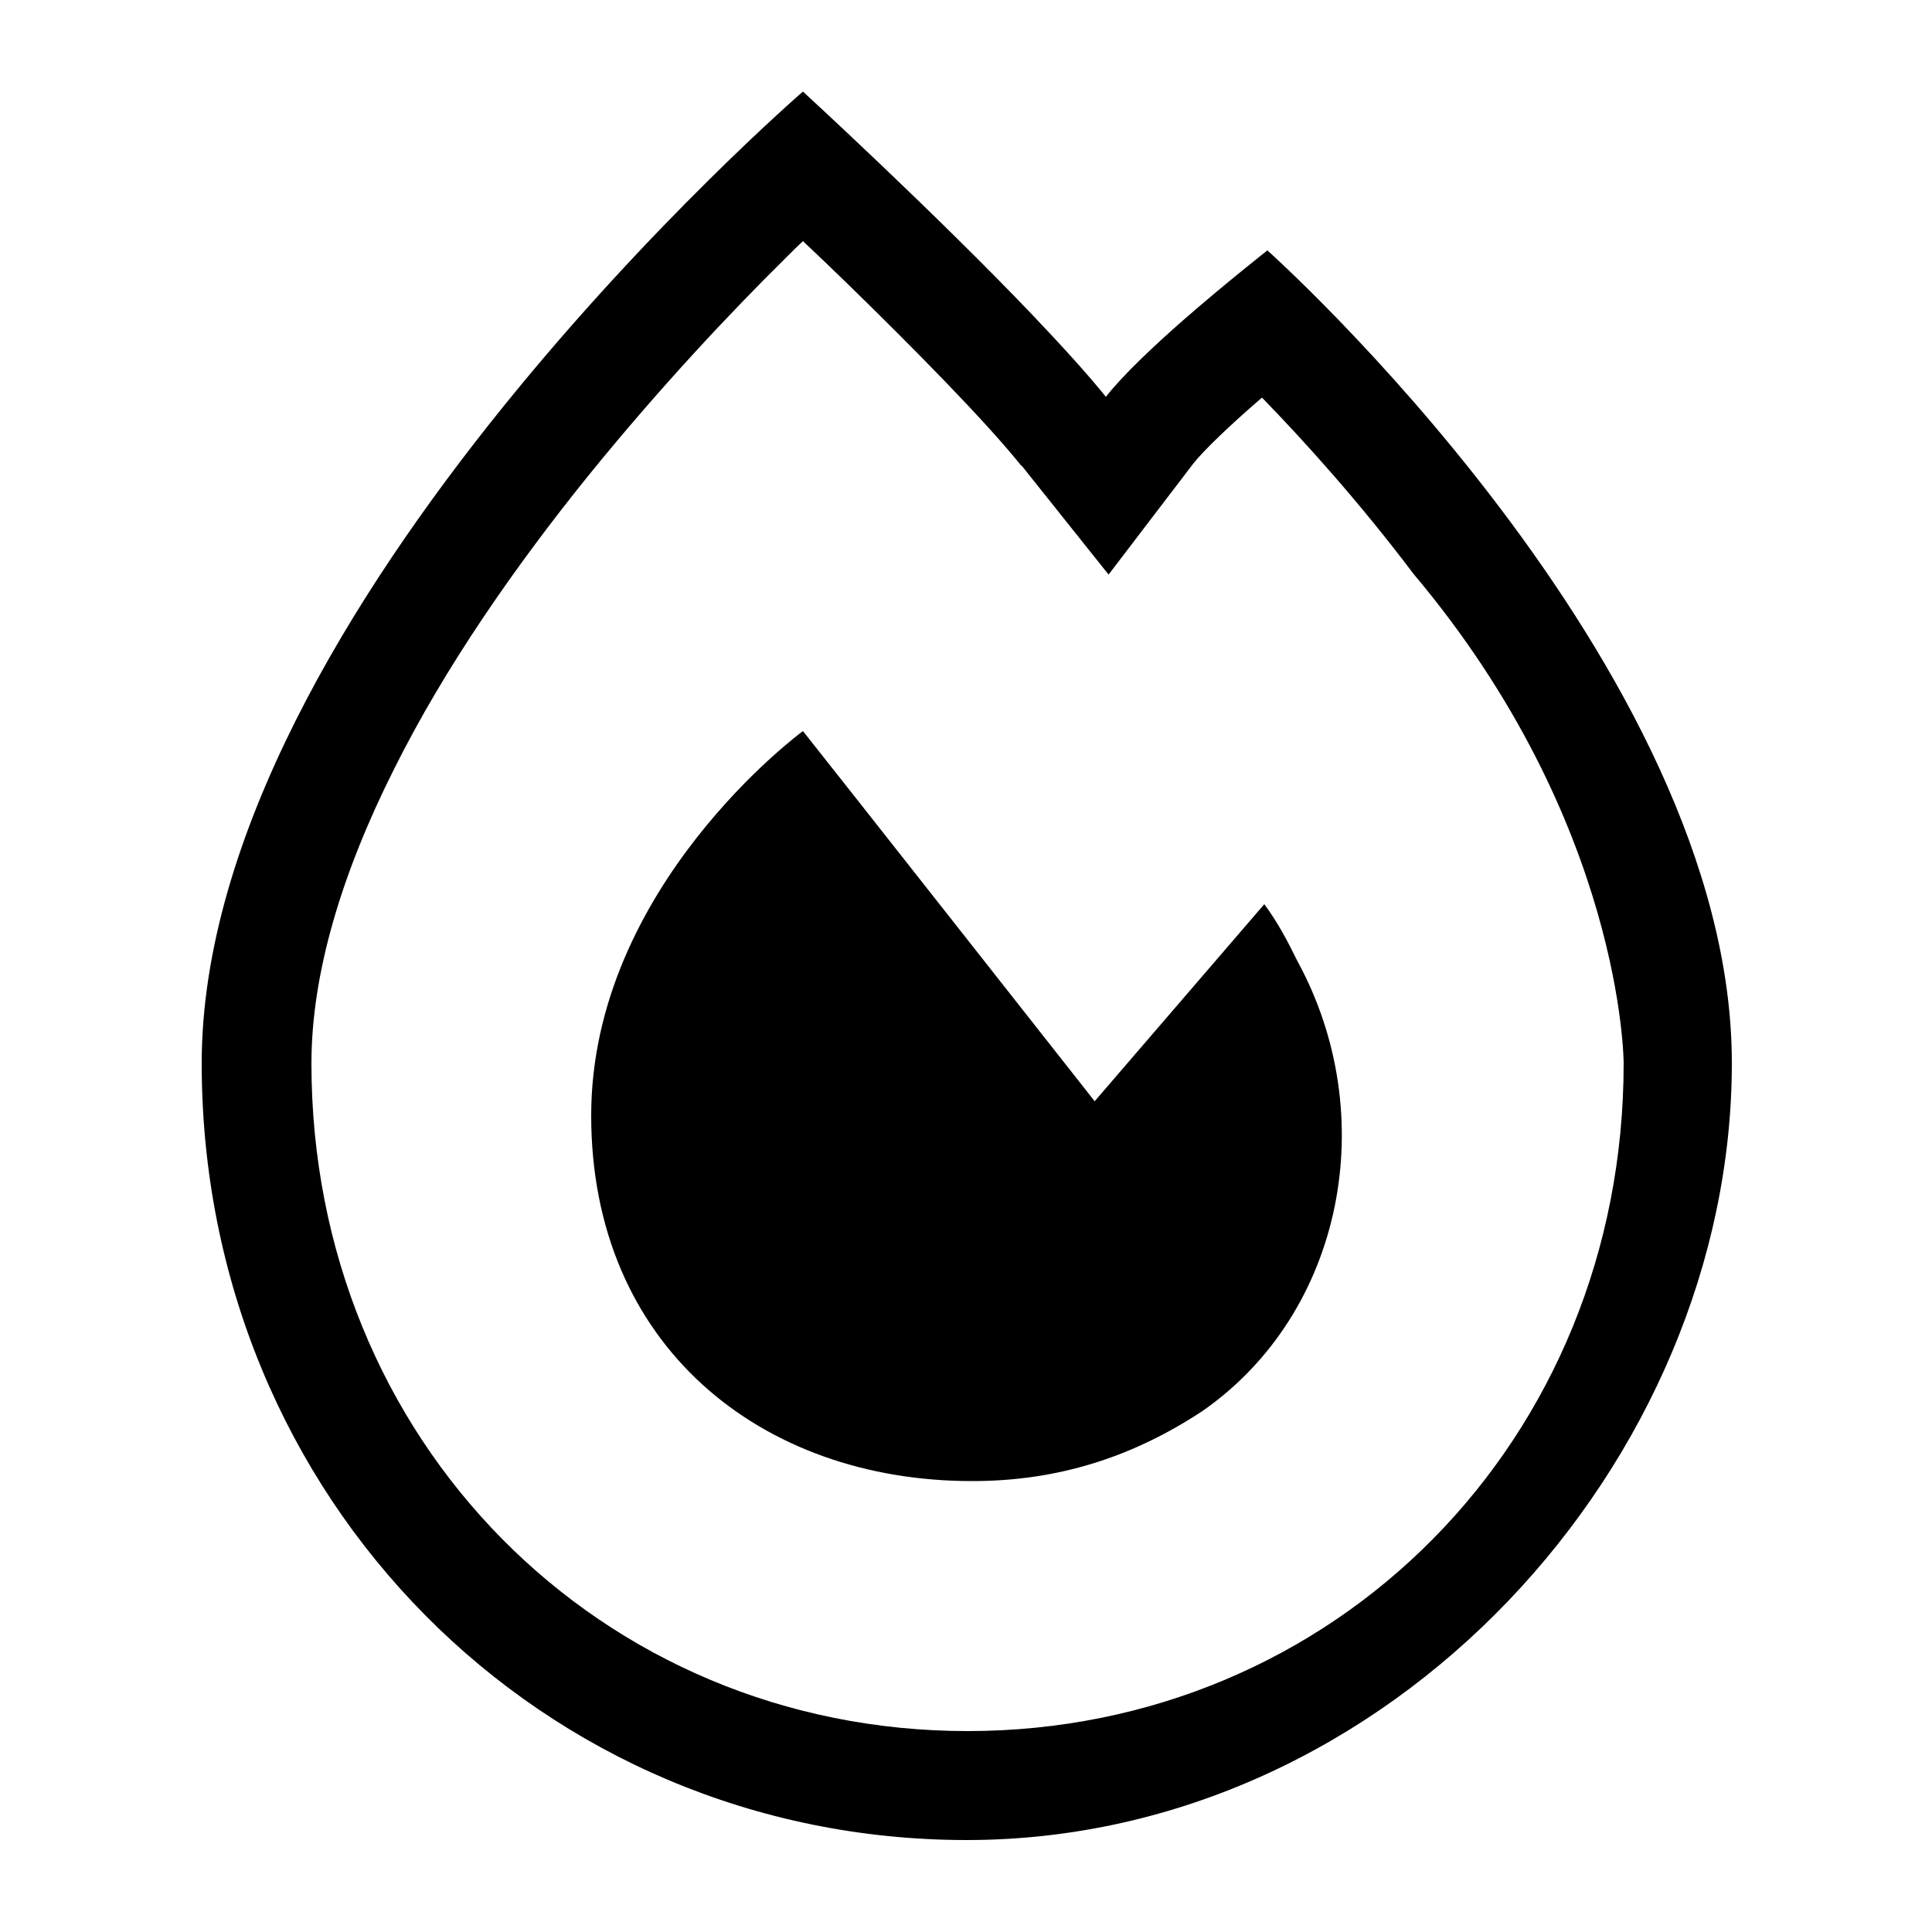
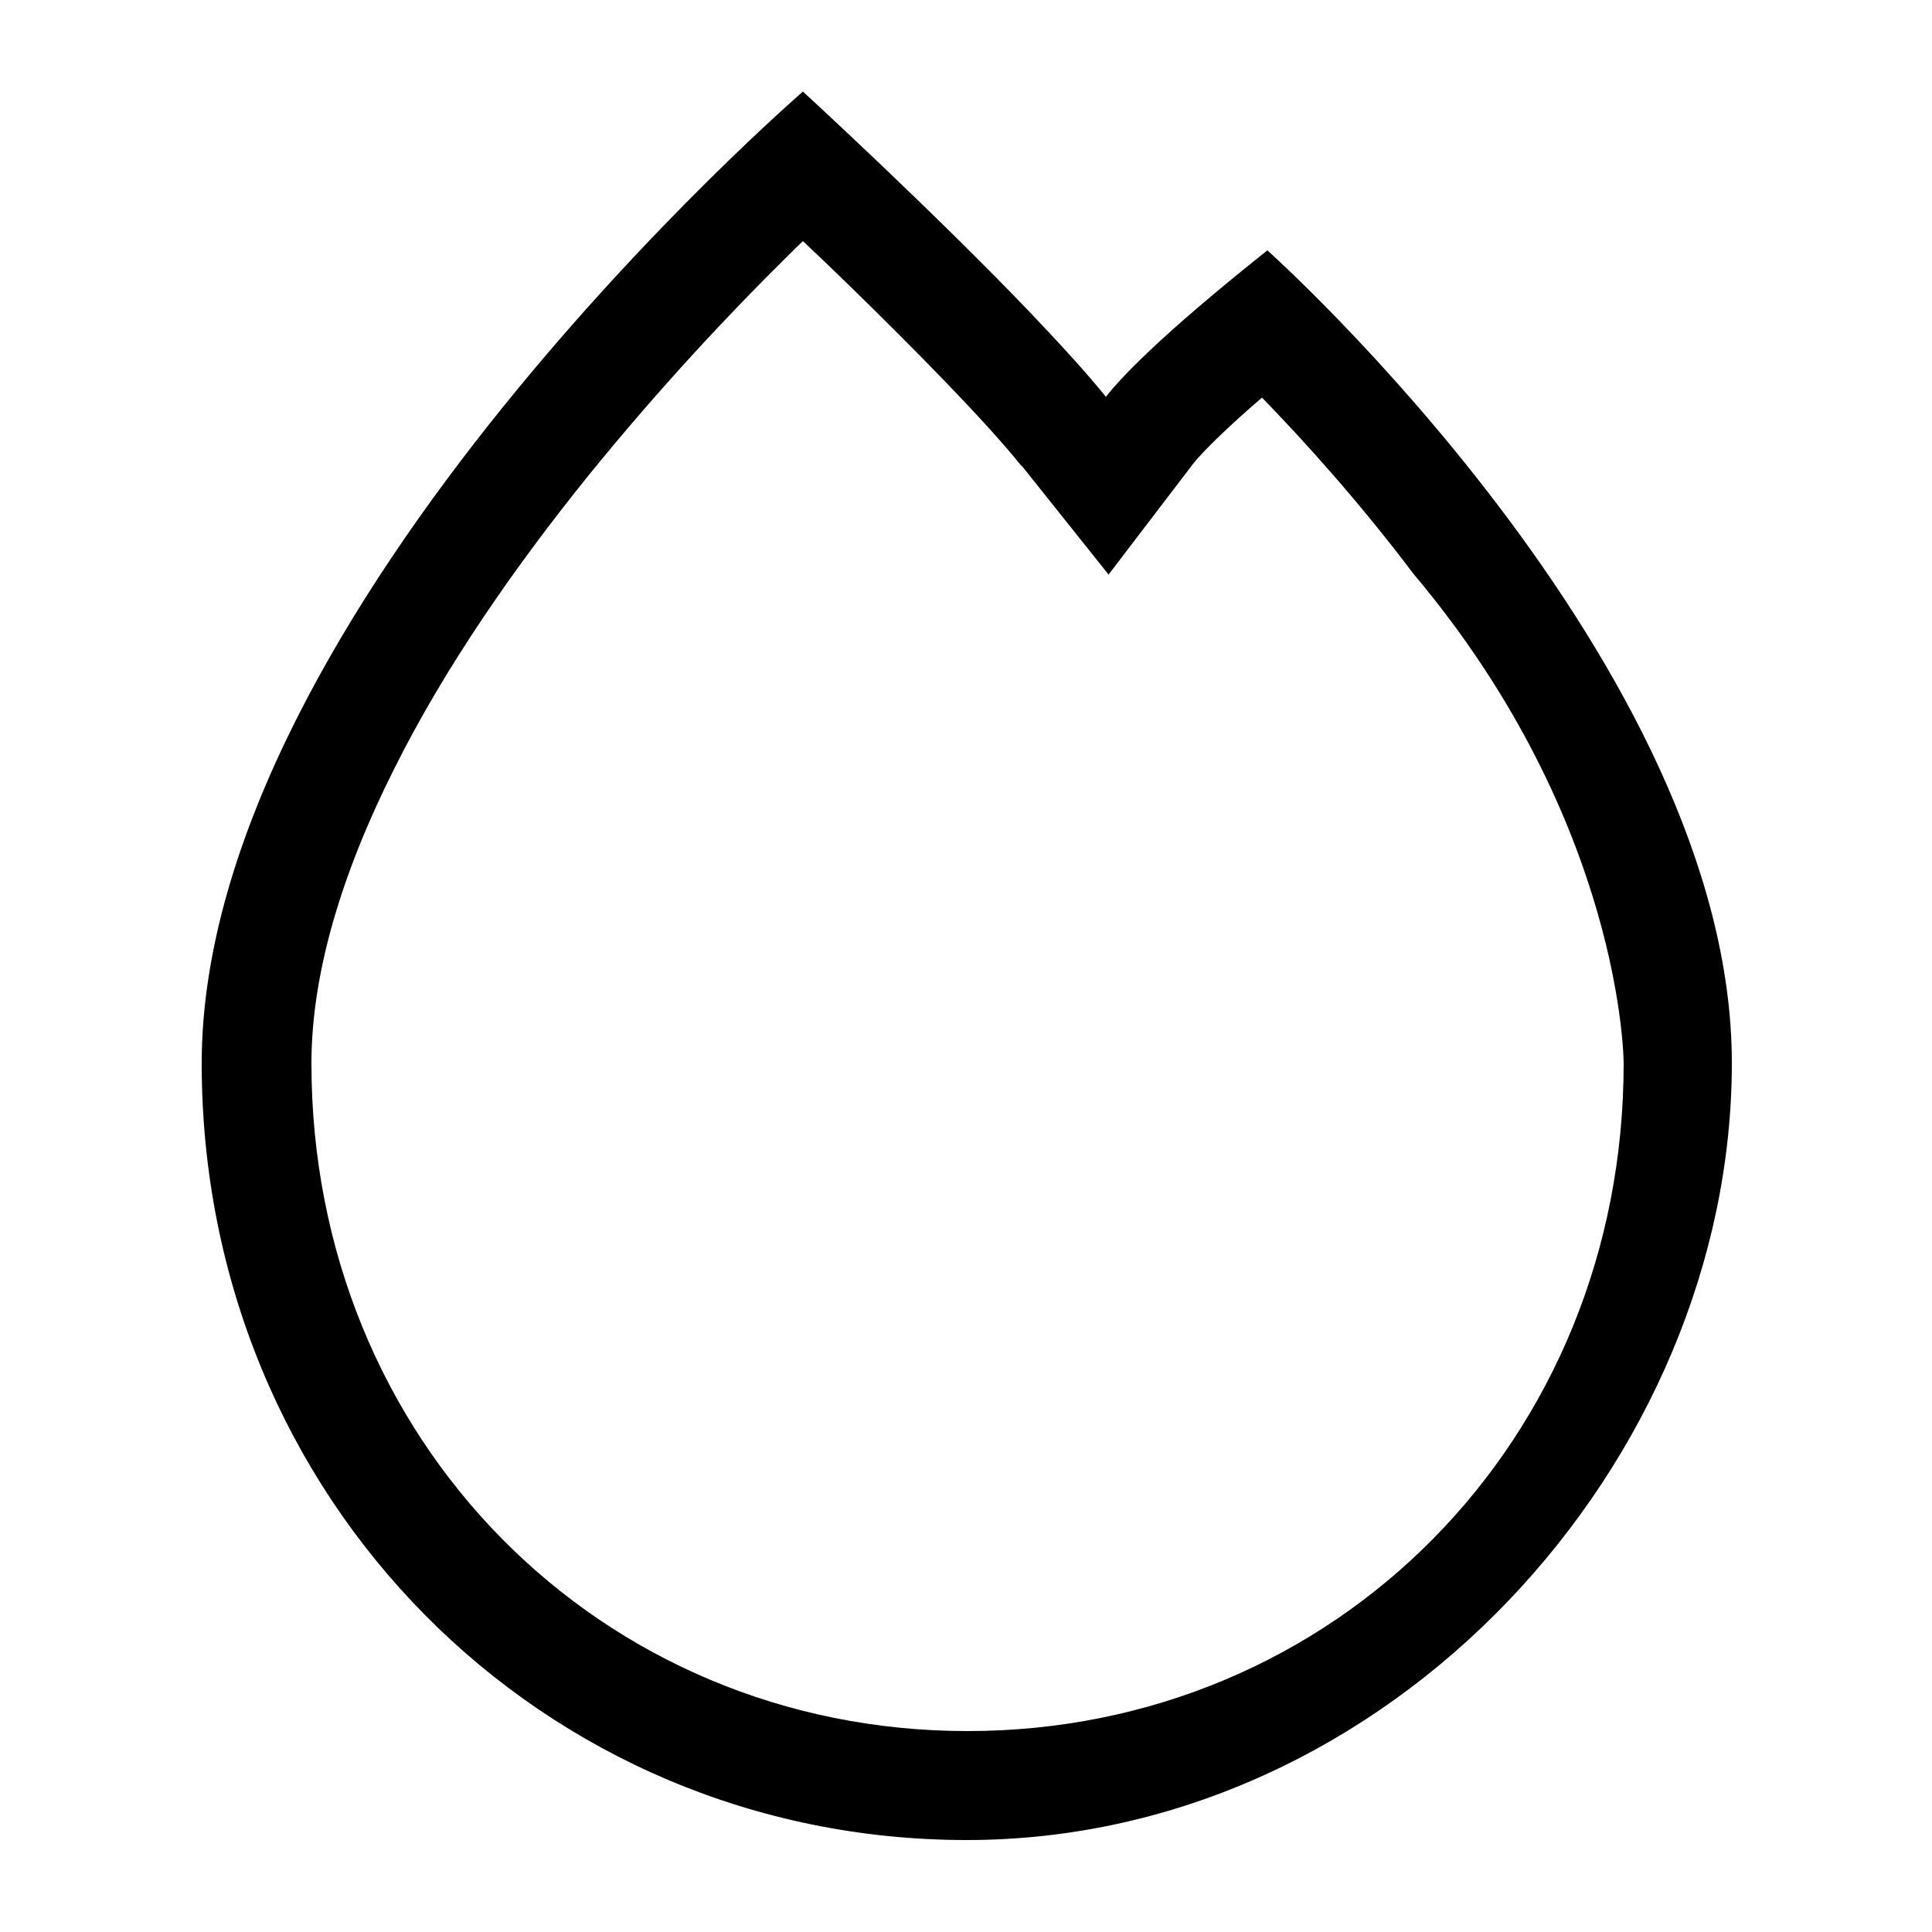
<svg xmlns="http://www.w3.org/2000/svg" id="Layer_1" version="1.1" viewBox="0 0 500 500">
  <path d="M52.2,275.2c0-117.1,155.6-251.5,155.6-251.5,0,0,34,31.2,59.3,57.7,7.5,7.9,14.2,15.2,19.1,21.3,4.2-5.4,12.2-13,20.2-20,10.9-9.5,21.6-17.9,21.6-17.9,0,0,120.2,107.3,120.2,210.3s-88.2,201.1-198,201.1S52.2,388,52.2,275.2ZM264.2,120.4c-9.5-11.8-27.8-30.3-44.8-46.9-4.1-4-8-7.7-11.6-11.1-1.4,1.3-2.8,2.7-4.3,4.2-14.1,13.9-32.7,33.6-51.4,56.7-18.7,23.2-36.9,49.2-50.2,75.9-13.5,26.9-21.3,52.8-21.3,76,0,97.6,74.8,172.8,169.8,172.8s169.8-75.2,169.8-172.8c0,0,0-62.1-54.4-126.7-14.1-18.7-28.4-34.5-39.2-45.6-8.5,7.3-15.3,13.9-17.8,17.1l-21.9,28.7-22.5-28.2h-.2Z" />
-   <path d="M251.5,383.3c-54.7,0-98.5-35.2-98.5-94.6s54.8-99.5,54.8-99.5c4.9,6.1,75.5,95.8,75.5,95.8l43.9-51c3.6,4.9,6.1,9.7,8.5,14.6,21.9,40,12.1,91-24.4,116.5-18.3,12.1-37.7,18.2-59.6,18.2h-.2Z" />
</svg>